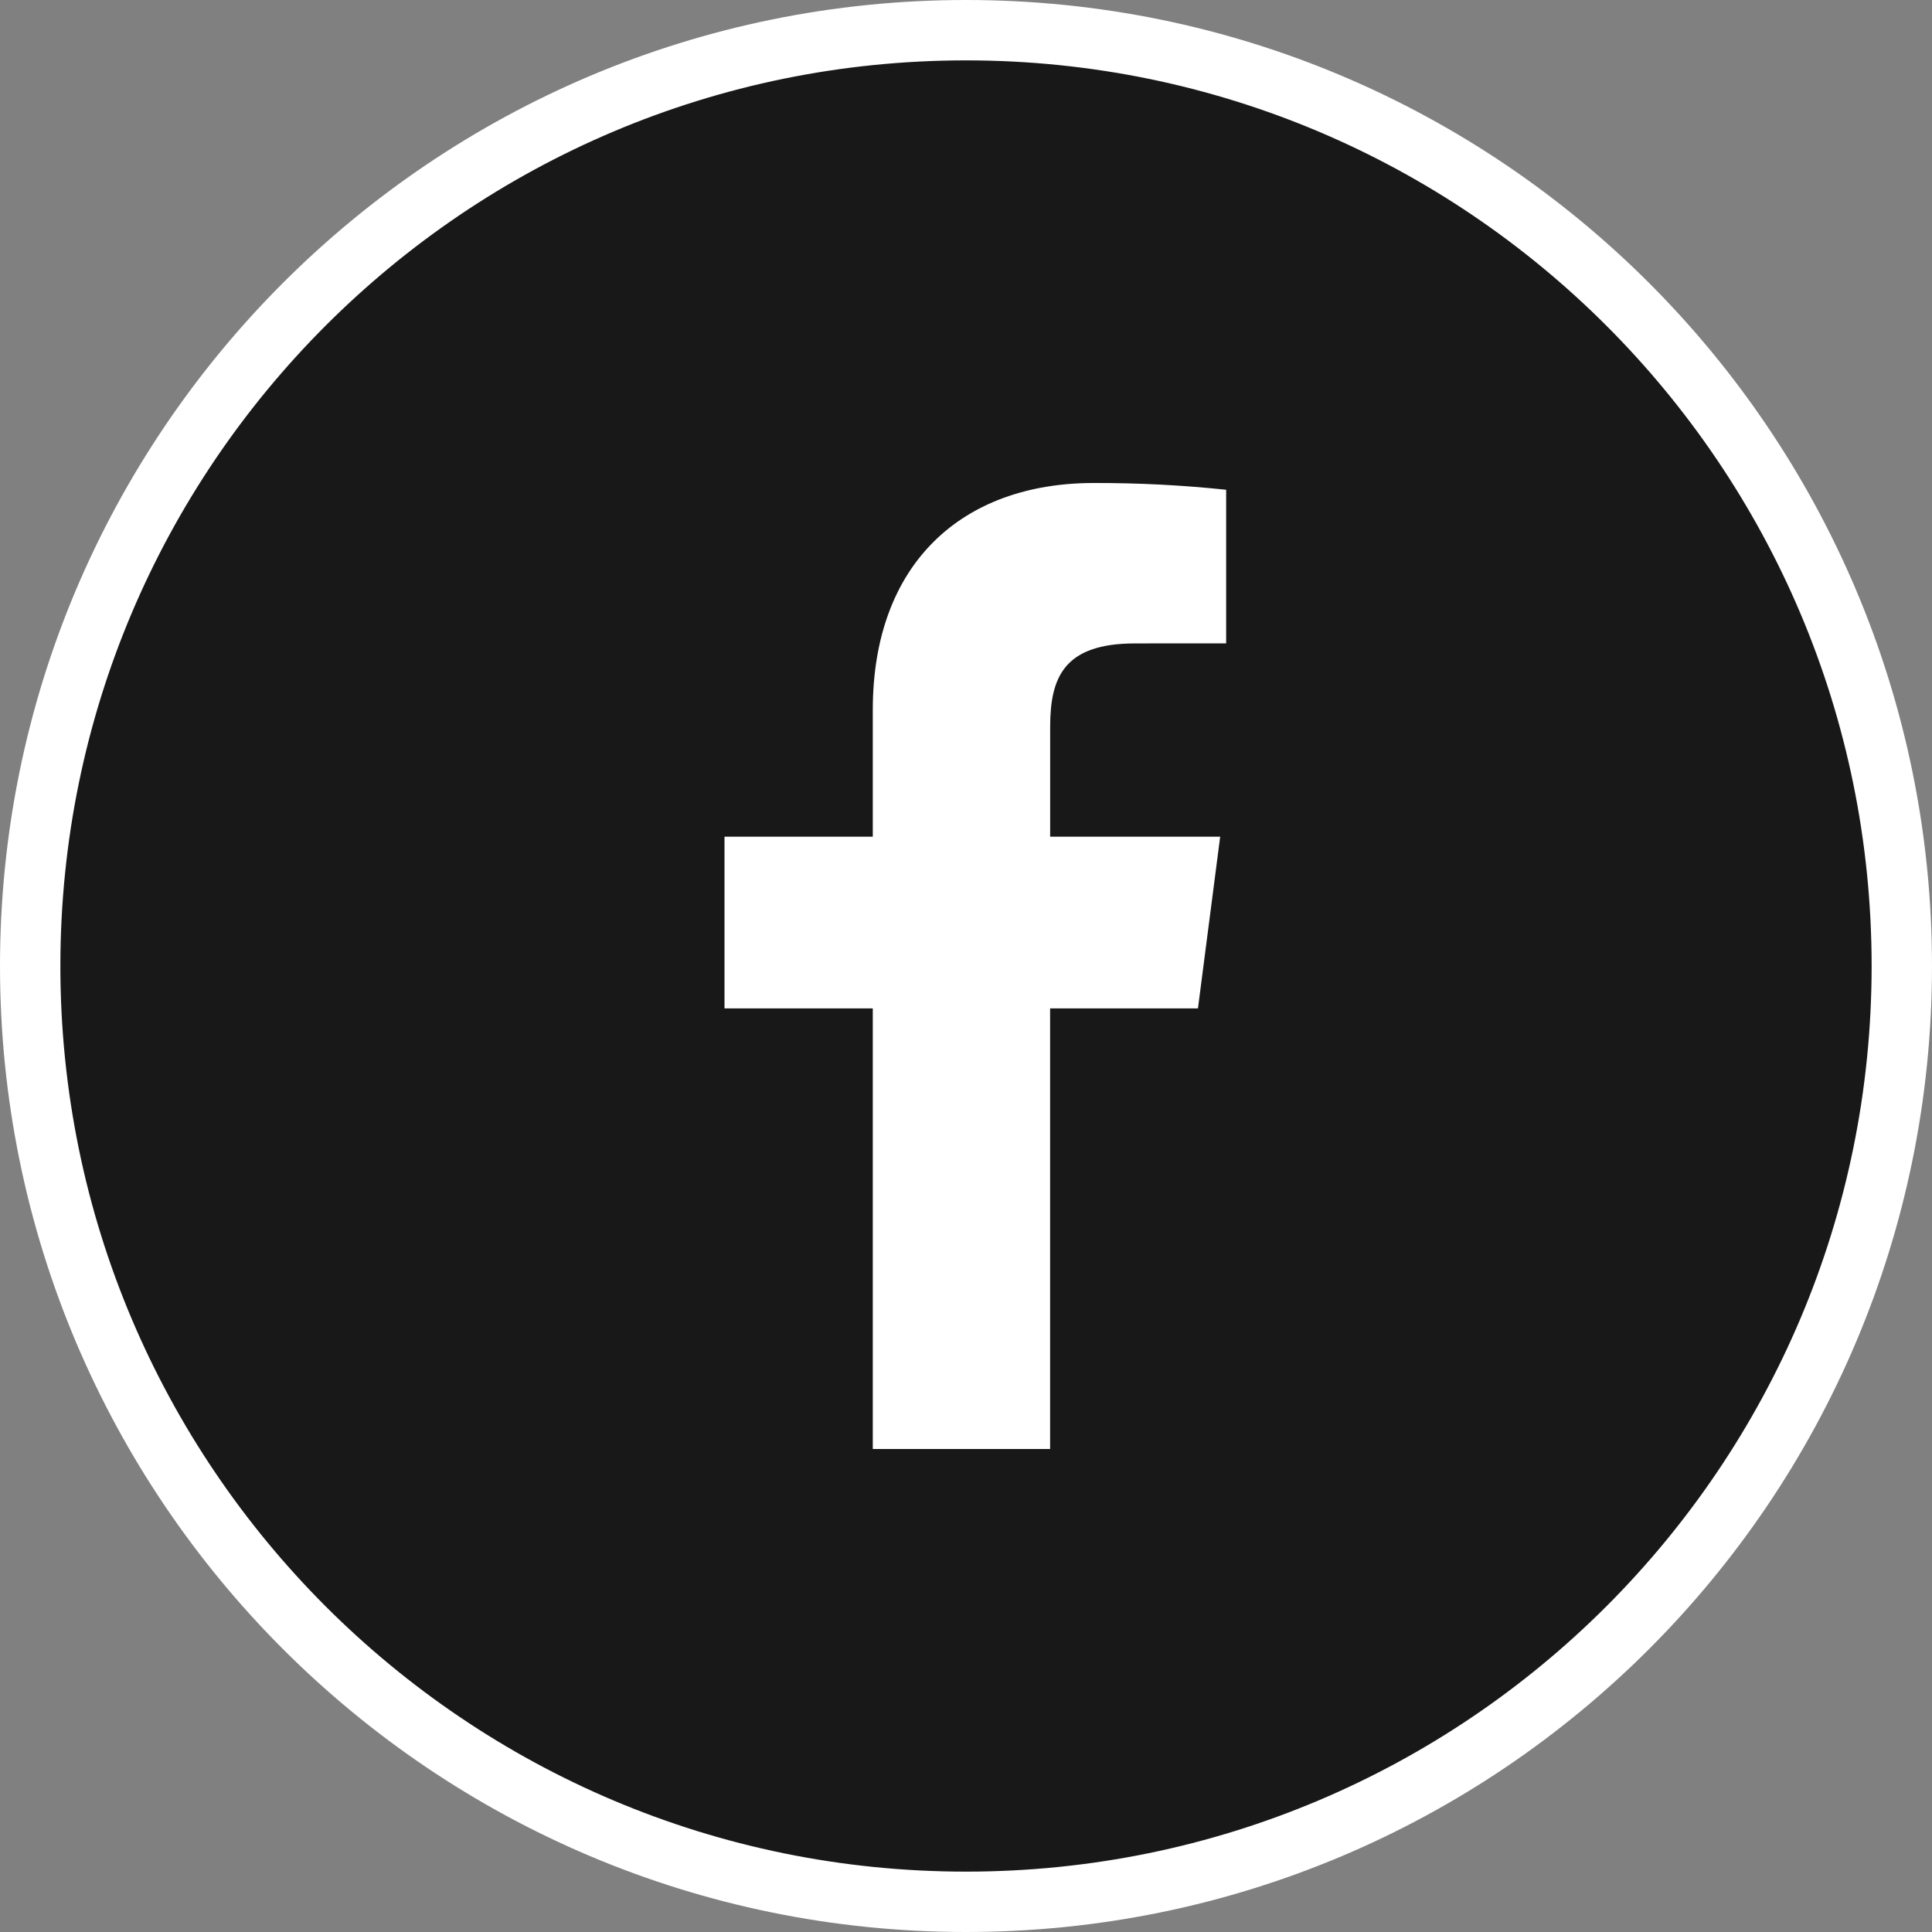
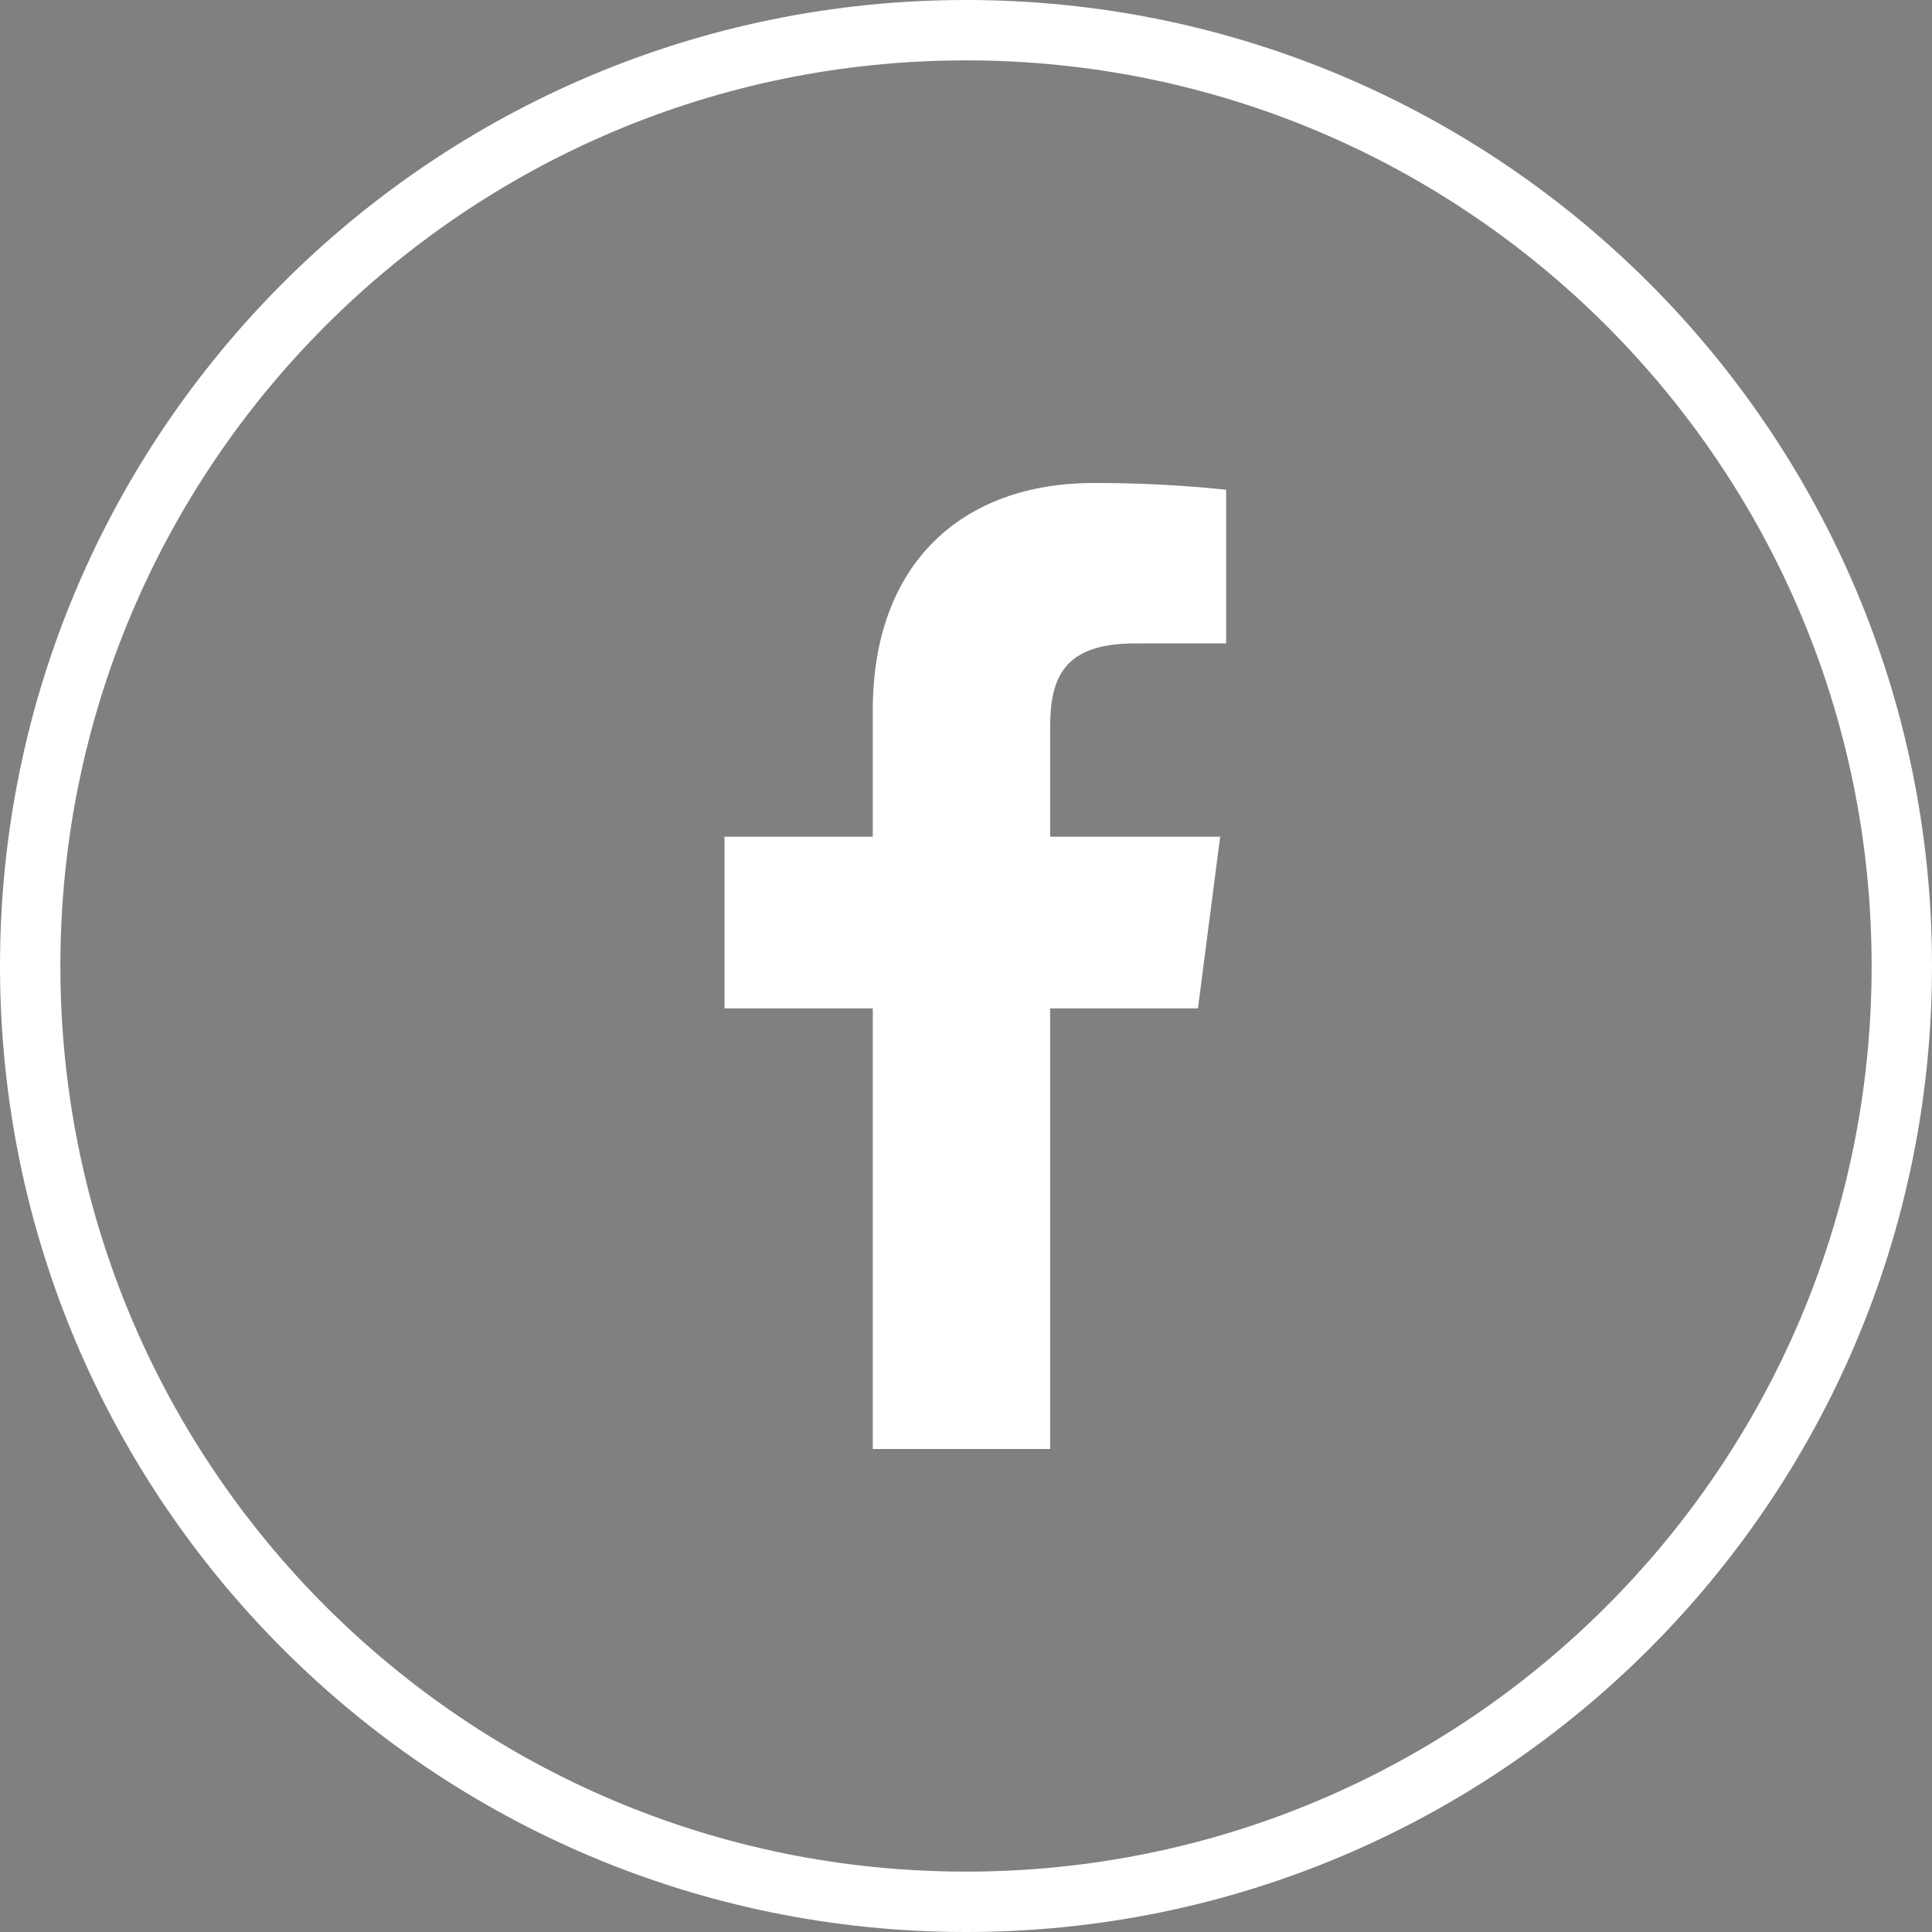
<svg xmlns="http://www.w3.org/2000/svg" width="32" height="32" viewBox="0 0 32 32" fill="none">
  <rect x="0" y="0" width="32" height="32" fill="#808080" stroke="none" />
  <g clip-path="url(#clip0_22196_45234)">
-     <path d="M31.5 16C31.5 7.44 24.56 0.5 16 0.5C7.44 0.5 0.5 7.44 0.5 16C0.5 24.56 7.44 31.5 16 31.5C24.56 31.5 31.5 24.56 31.5 16Z" fill="#181818" />
    <path d="M17.393 24V16.702H19.842L20.21 13.858H17.394V12.042C17.394 11.218 17.622 10.657 18.802 10.657L20.309 10.656V8.112C19.58 8.035 18.847 7.998 18.114 8C15.942 8 14.456 9.326 14.456 11.76V13.858H12V16.702H14.456V24H17.393Z" fill="white" />
    <path d="M31.5 16C31.5 7.44 24.56 0.5 16 0.5C7.44 0.5 0.5 7.44 0.5 16C0.5 24.56 7.44 31.5 16 31.5C24.56 31.5 31.5 24.56 31.5 16Z" stroke="white" />
  </g>
  <defs>
    <clipPath id="clip0_22196_45234">
      <rect width="32" height="32" fill="white" />
    </clipPath>
  </defs>
</svg>